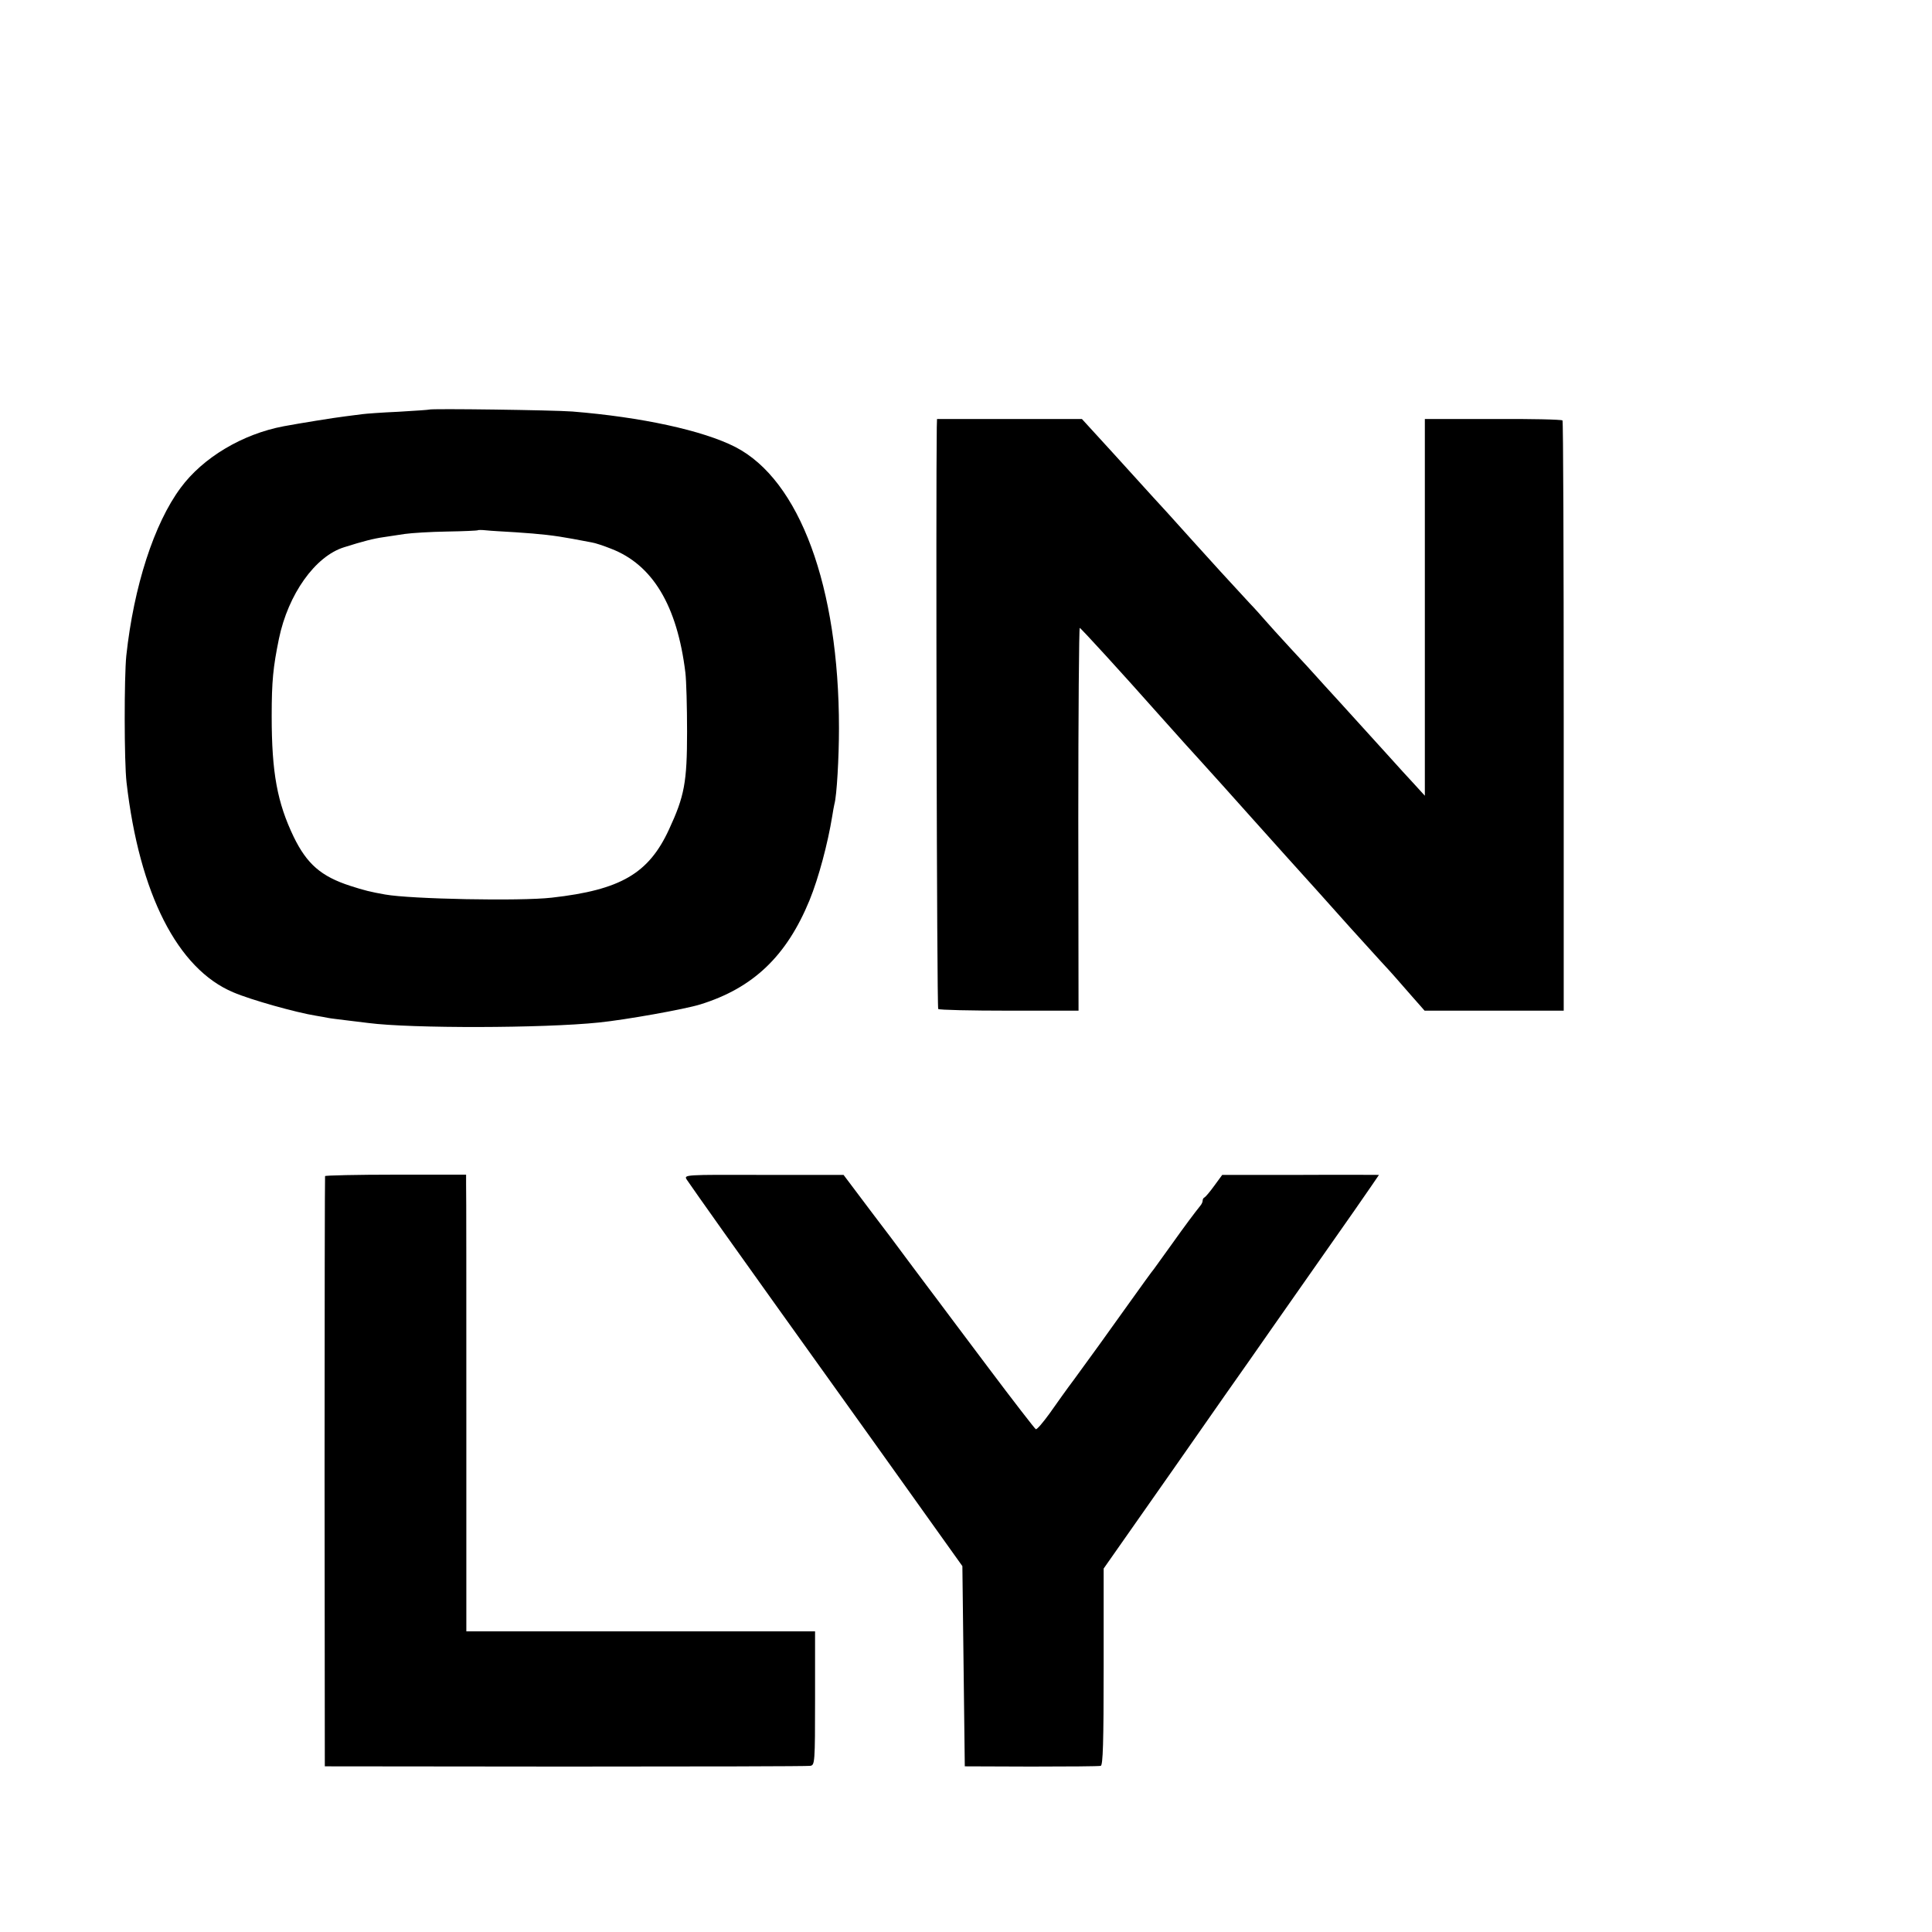
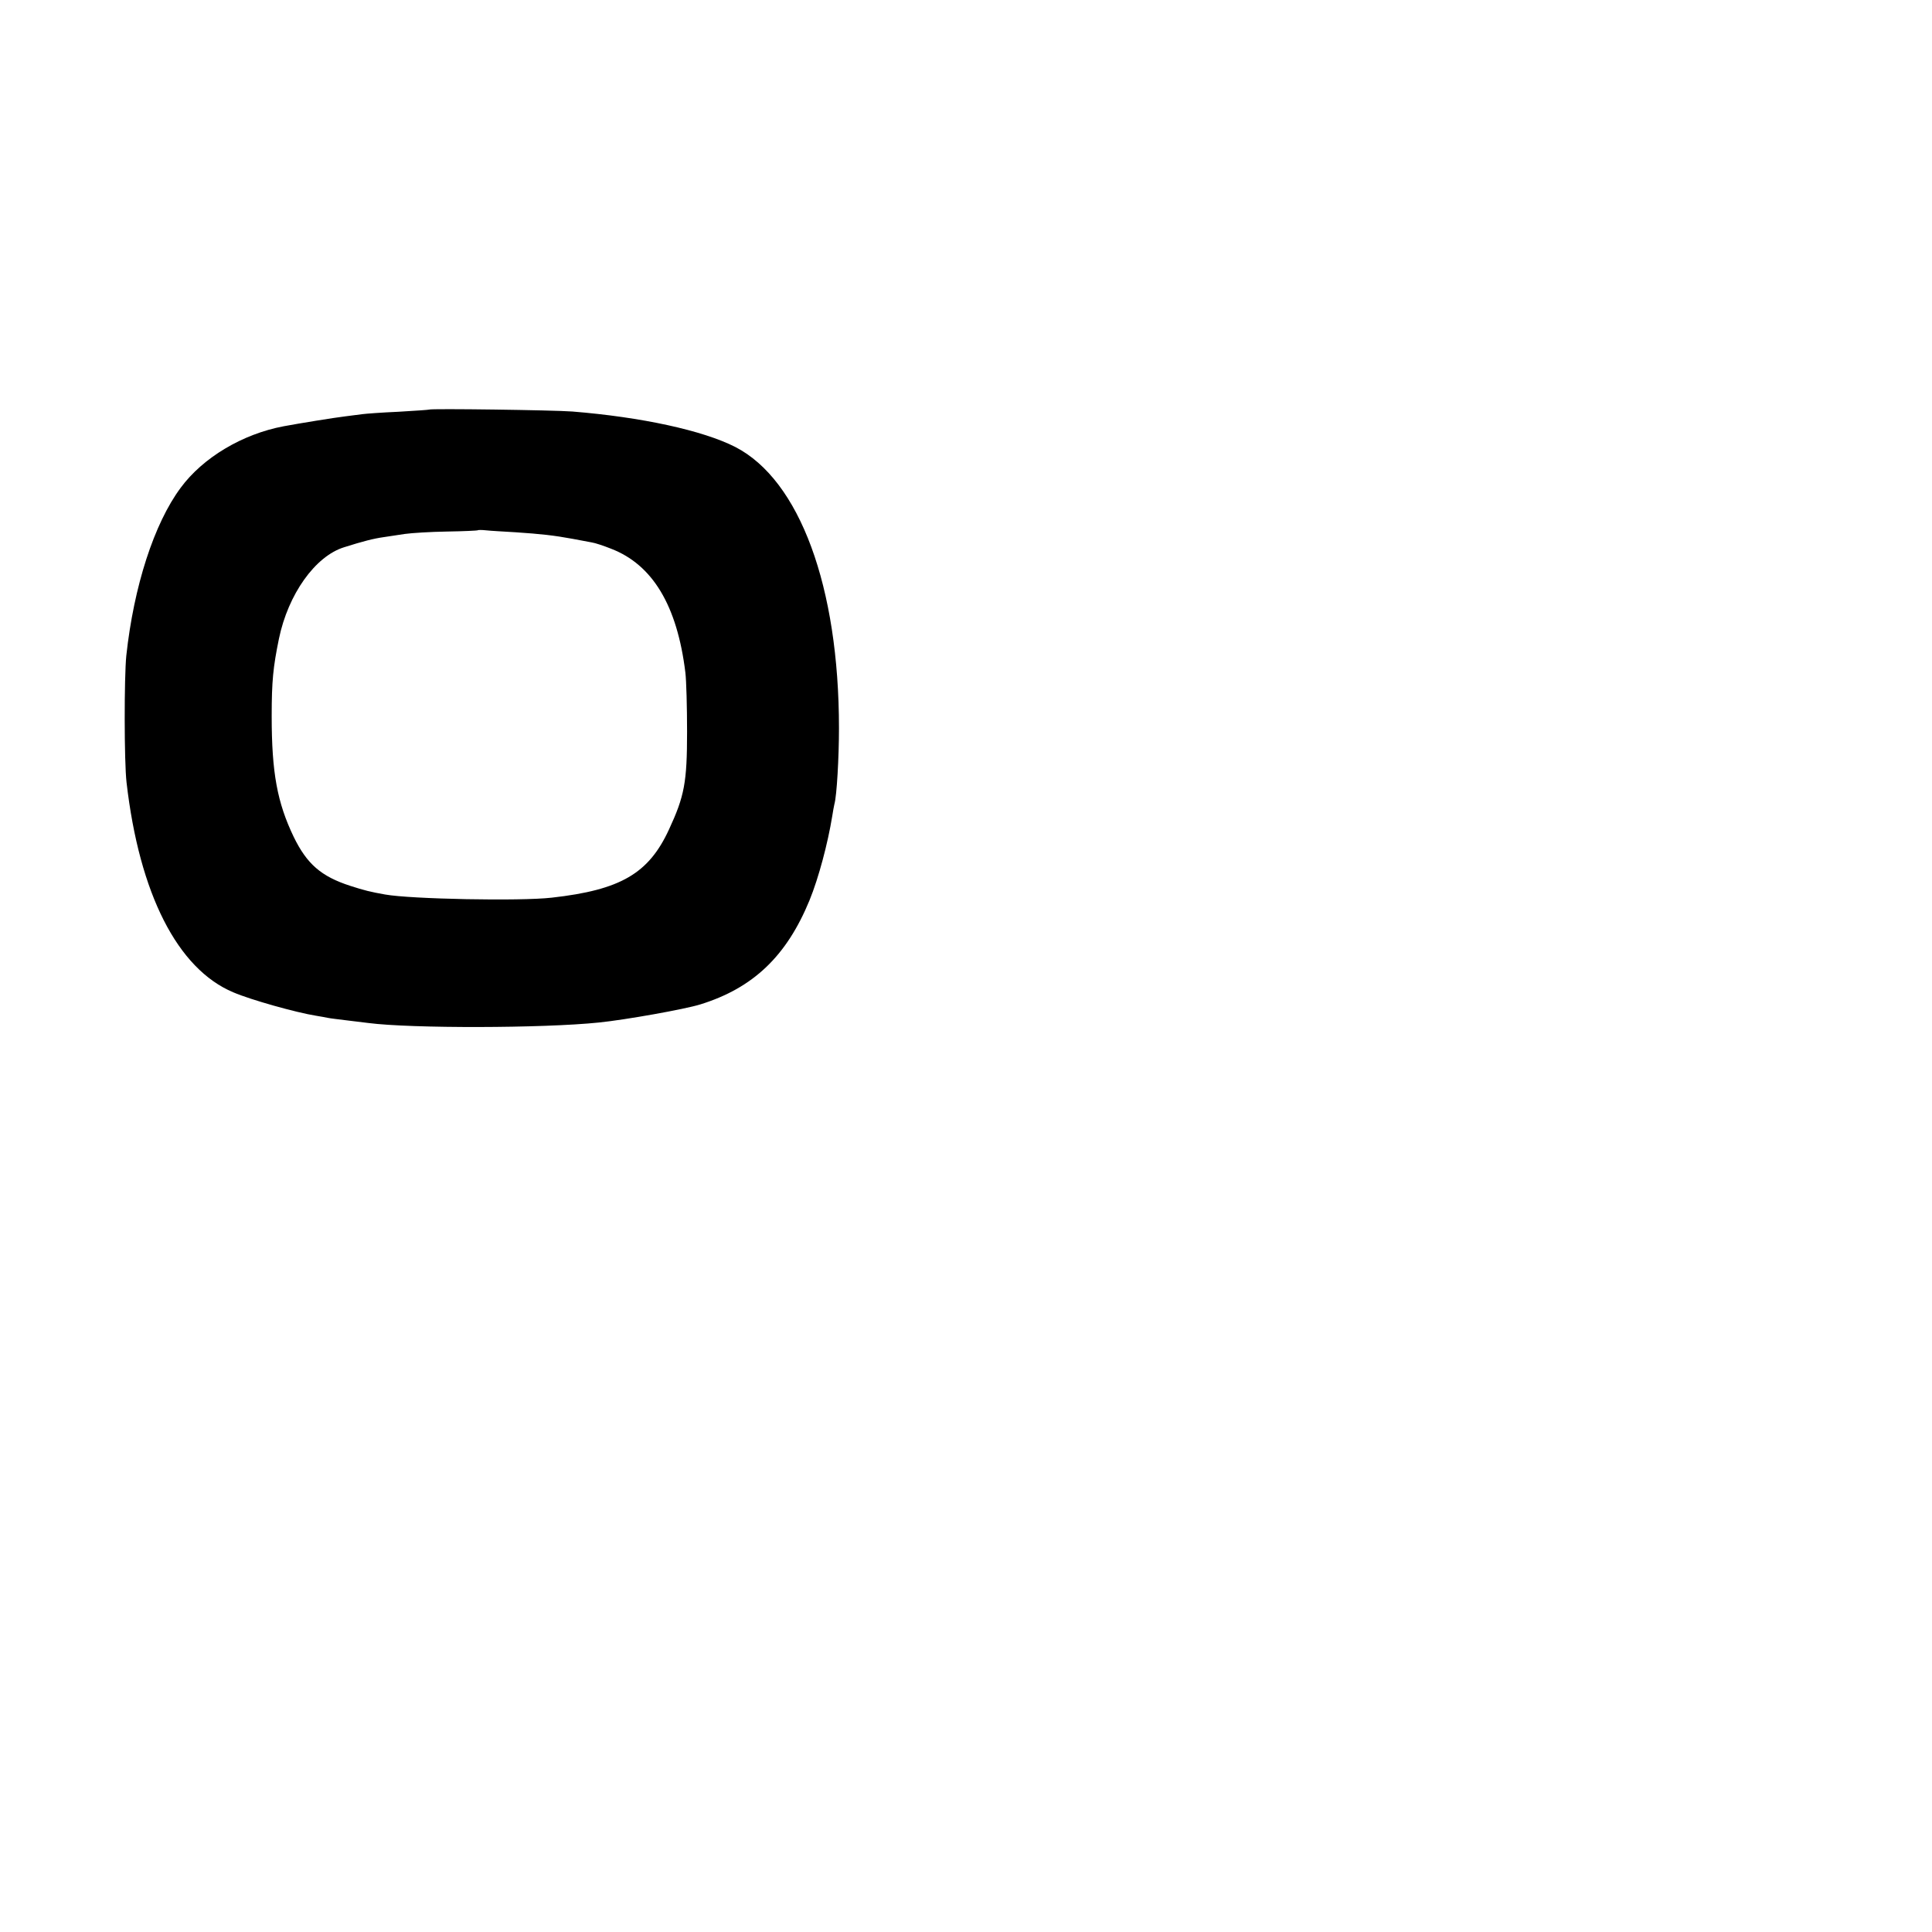
<svg xmlns="http://www.w3.org/2000/svg" version="1.0" width="16pt" height="16pt" viewBox="0 0 16 16" preserveAspectRatio="xMidYMid meet">
  <g transform="translate(0,16) scale(0.002,-0.002)" fill="#000000" stroke="none">
    <path d="M1777 6304 c-1 -1 -58 -5 -127 -9 -69 -3 -136 -8 -150 -10 -14 -2 -45 -6 -70 -9 -43 -5 -191 -29 -255 -41 -171 -32 -335 -130 -427 -255 -110 -148 -194 -408 -225 -695 -9 -89 -9 -440 1 -525 53 -461 211 -772 442 -869 72 -31 261 -84 343 -97 18 -3 41 -7 50 -9 9 -2 44 -6 76 -10 33 -4 74 -9 90 -11 178 -23 723 -22 955 2 109 11 356 55 420 75 219 68 357 200 452 431 38 93 76 237 94 348 3 19 7 42 9 50 10 34 19 194 19 315 0 586 -163 1027 -429 1164 -135 69 -390 124 -675 147 -78 6 -587 13 -593 8z m358 -508 c105 -7 159 -13 235 -27 30 -6 66 -12 80 -15 14 -2 50 -14 80 -26 172 -66 274 -235 308 -513 4 -33 7 -143 7 -245 0 -210 -11 -267 -75 -405 -84 -182 -200 -250 -485 -282 -130 -15 -584 -6 -690 13 -62 11 -86 17 -145 36 -120 39 -179 90 -234 203 -68 142 -91 265 -91 500 0 145 6 203 30 320 38 184 150 342 270 379 79 25 122 36 165 42 19 3 58 9 86 13 28 4 107 9 175 10 68 1 125 4 127 5 1 2 17 2 35 0 17 -2 73 -5 122 -8z" />
-     <path d="M3879 6230 c-4 -259 0 -2403 6 -2408 3 -4 136 -7 294 -7 l287 0 -1 792 c0 436 3 793 6 793 4 0 176 -188 324 -355 83 -93 153 -171 170 -189 21 -23 168 -186 221 -246 17 -19 80 -89 139 -155 123 -136 147 -163 265 -295 47 -52 104 -115 127 -140 23 -25 50 -54 60 -66 10 -11 41 -47 70 -80 l52 -59 288 0 288 0 0 1218 c0 671 -2 1222 -5 1226 -3 4 -132 7 -287 6 l-283 0 0 -780 0 -780 -41 45 c-23 25 -74 80 -113 124 -99 109 -101 111 -196 216 -47 51 -92 101 -101 111 -9 10 -54 60 -102 111 -47 51 -95 104 -107 118 -12 14 -42 48 -68 75 -90 97 -148 161 -232 254 -114 127 -119 132 -165 182 -22 24 -97 107 -167 184 l-128 140 -300 0 -300 0 -1 -35z" />
-     <path d="M1346 3130 c-1 -3 -2 -554 -2 -1225 l1 -1219 995 -1 c547 0 1004 1 1015 3 19 3 20 11 20 280 l0 277 -722 0 -722 0 0 905 c0 498 0 923 -1 945 l0 41 -291 0 c-160 0 -292 -3 -293 -6z" />
-     <path d="M2844 3115 c7 -11 77 -110 155 -220 178 -250 163 -229 214 -300 24 -33 207 -289 408 -570 l364 -510 5 -415 5 -414 275 -1 c151 0 281 1 288 3 9 3 12 94 12 411 l0 406 291 415 c159 228 301 431 315 450 22 32 90 129 432 617 56 81 102 147 102 148 0 0 -146 1 -325 0 l-324 0 -33 -45 c-18 -25 -36 -46 -40 -48 -5 -2 -8 -8 -8 -13 0 -6 -4 -15 -10 -22 -24 -30 -61 -79 -120 -162 -35 -49 -68 -94 -72 -100 -5 -5 -54 -73 -109 -150 -107 -150 -134 -187 -220 -305 -31 -41 -77 -106 -103 -143 -27 -37 -52 -67 -57 -65 -4 2 -94 118 -199 258 -105 140 -200 266 -210 280 -11 14 -63 84 -117 156 -54 73 -108 145 -120 160 -12 16 -51 67 -86 114 l-64 85 -331 0 c-331 1 -331 1 -318 -20z" />
  </g>
</svg>